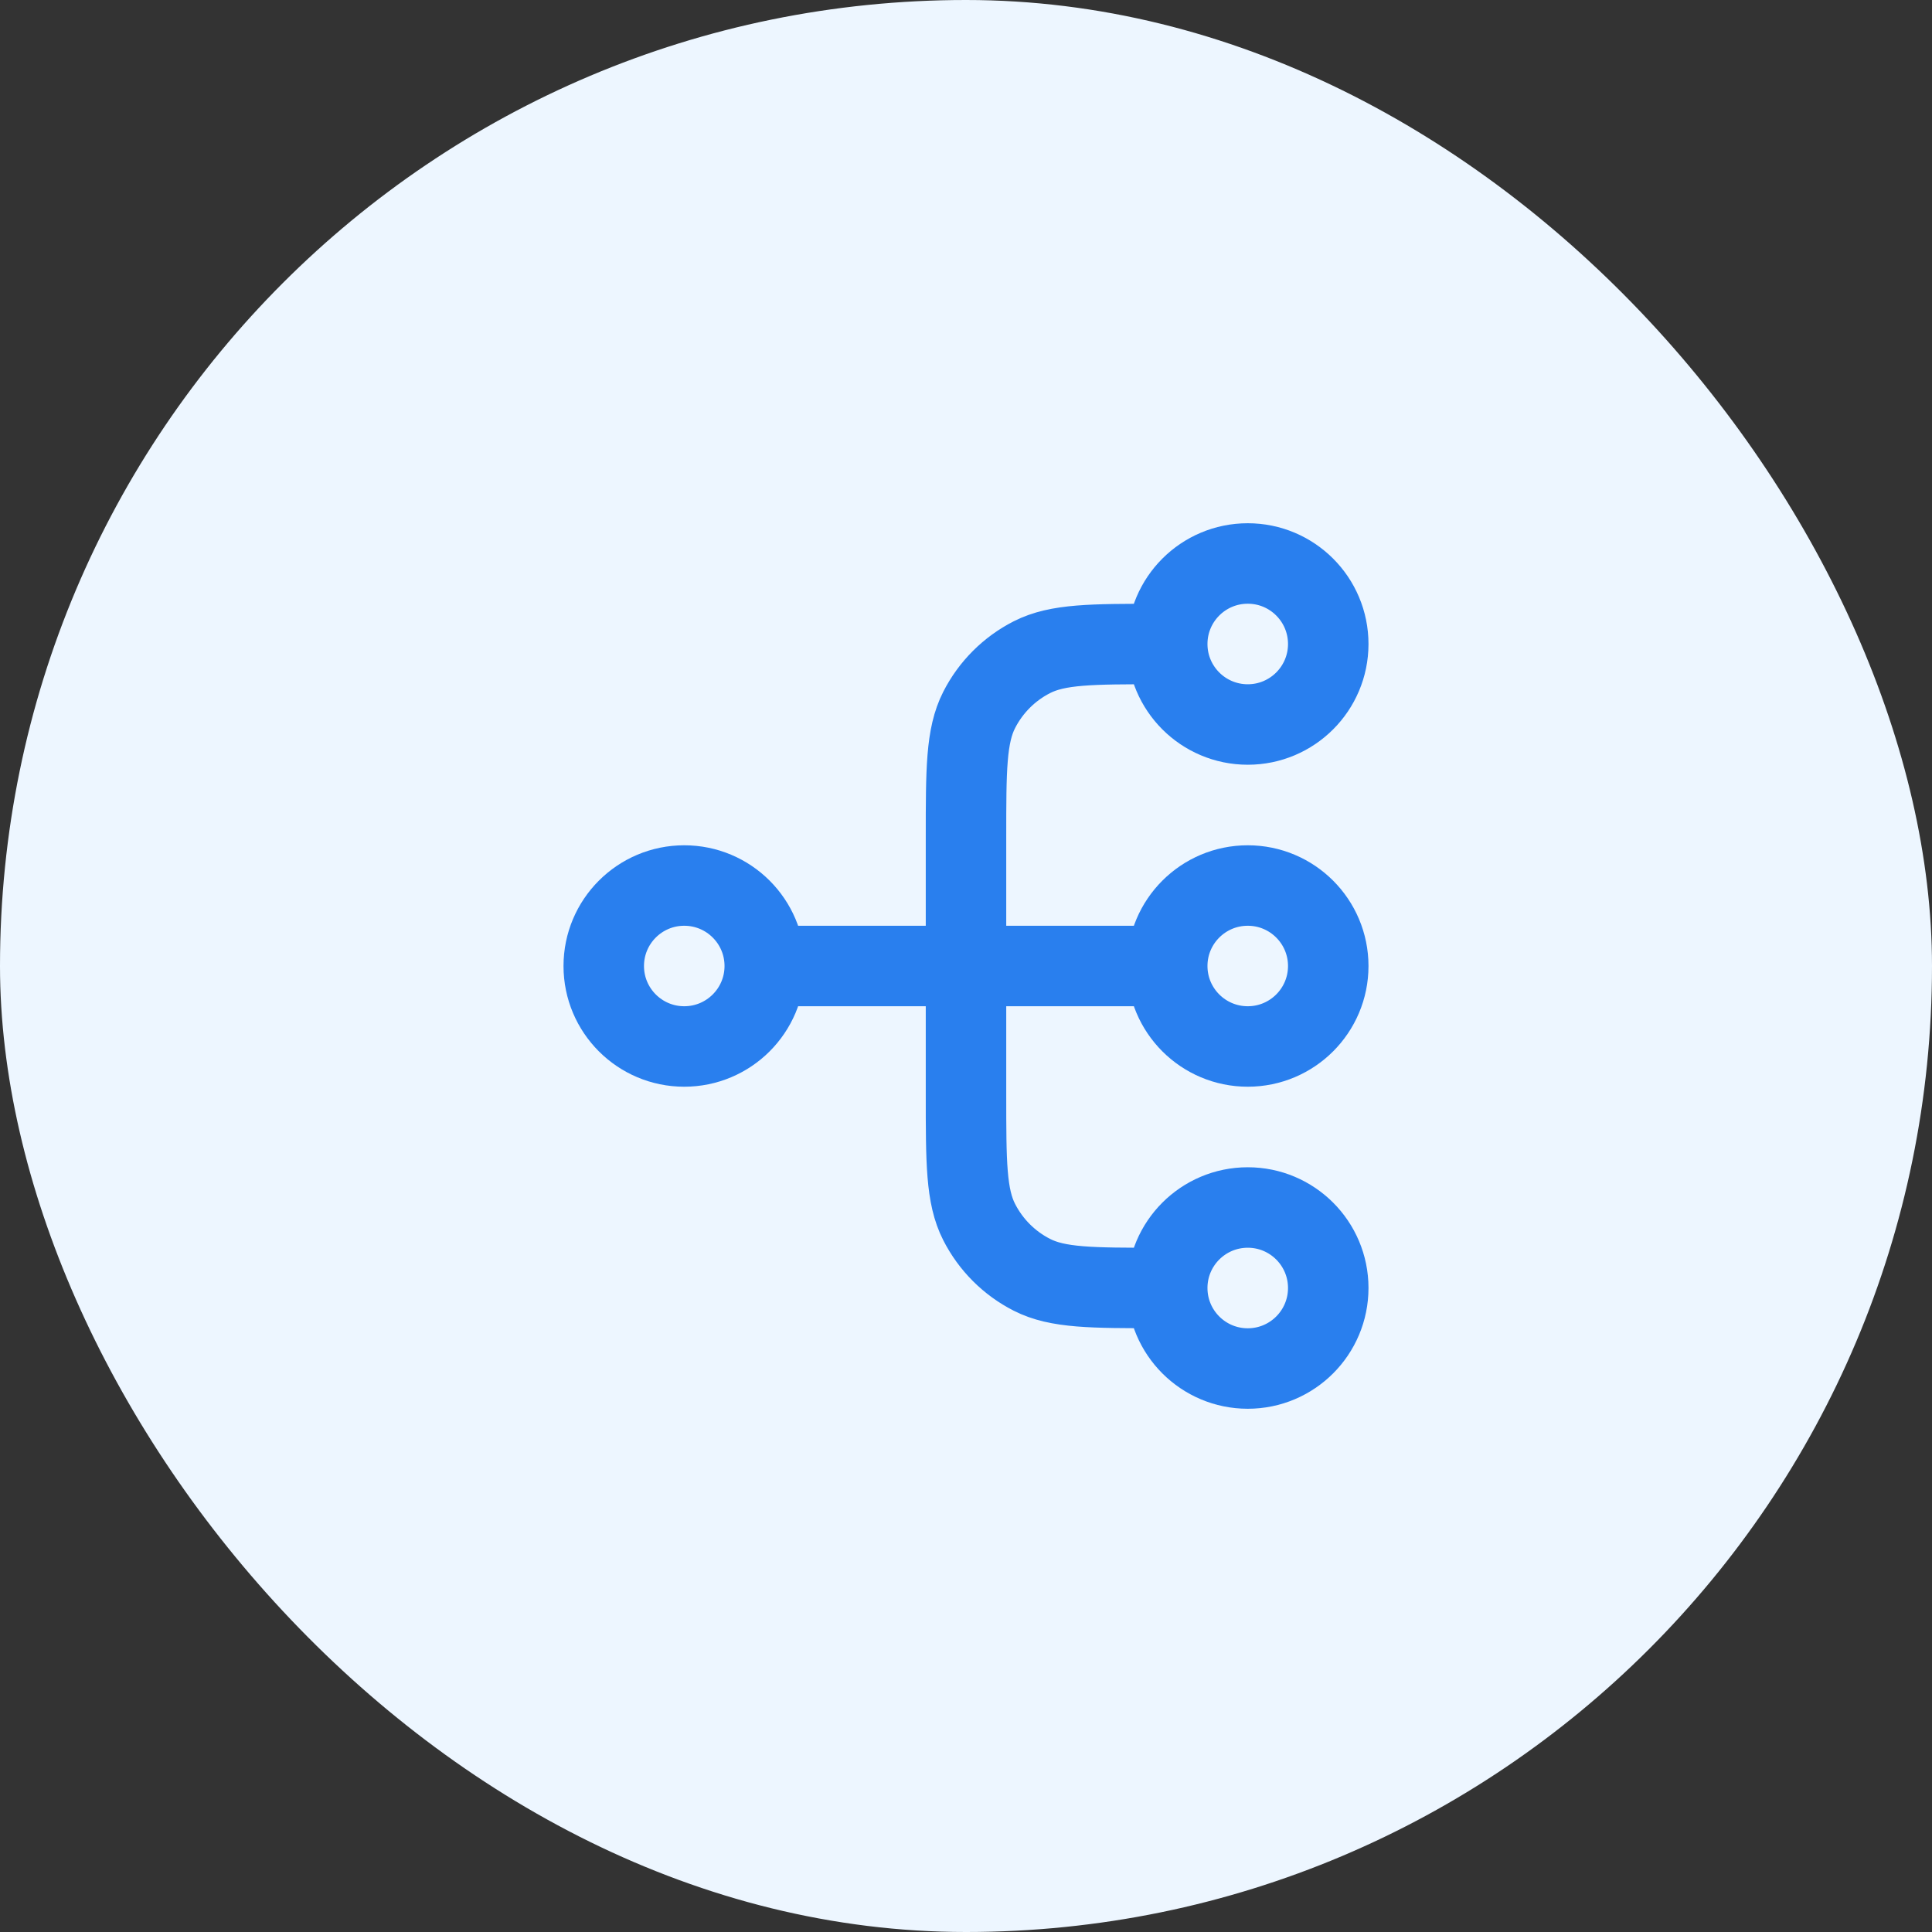
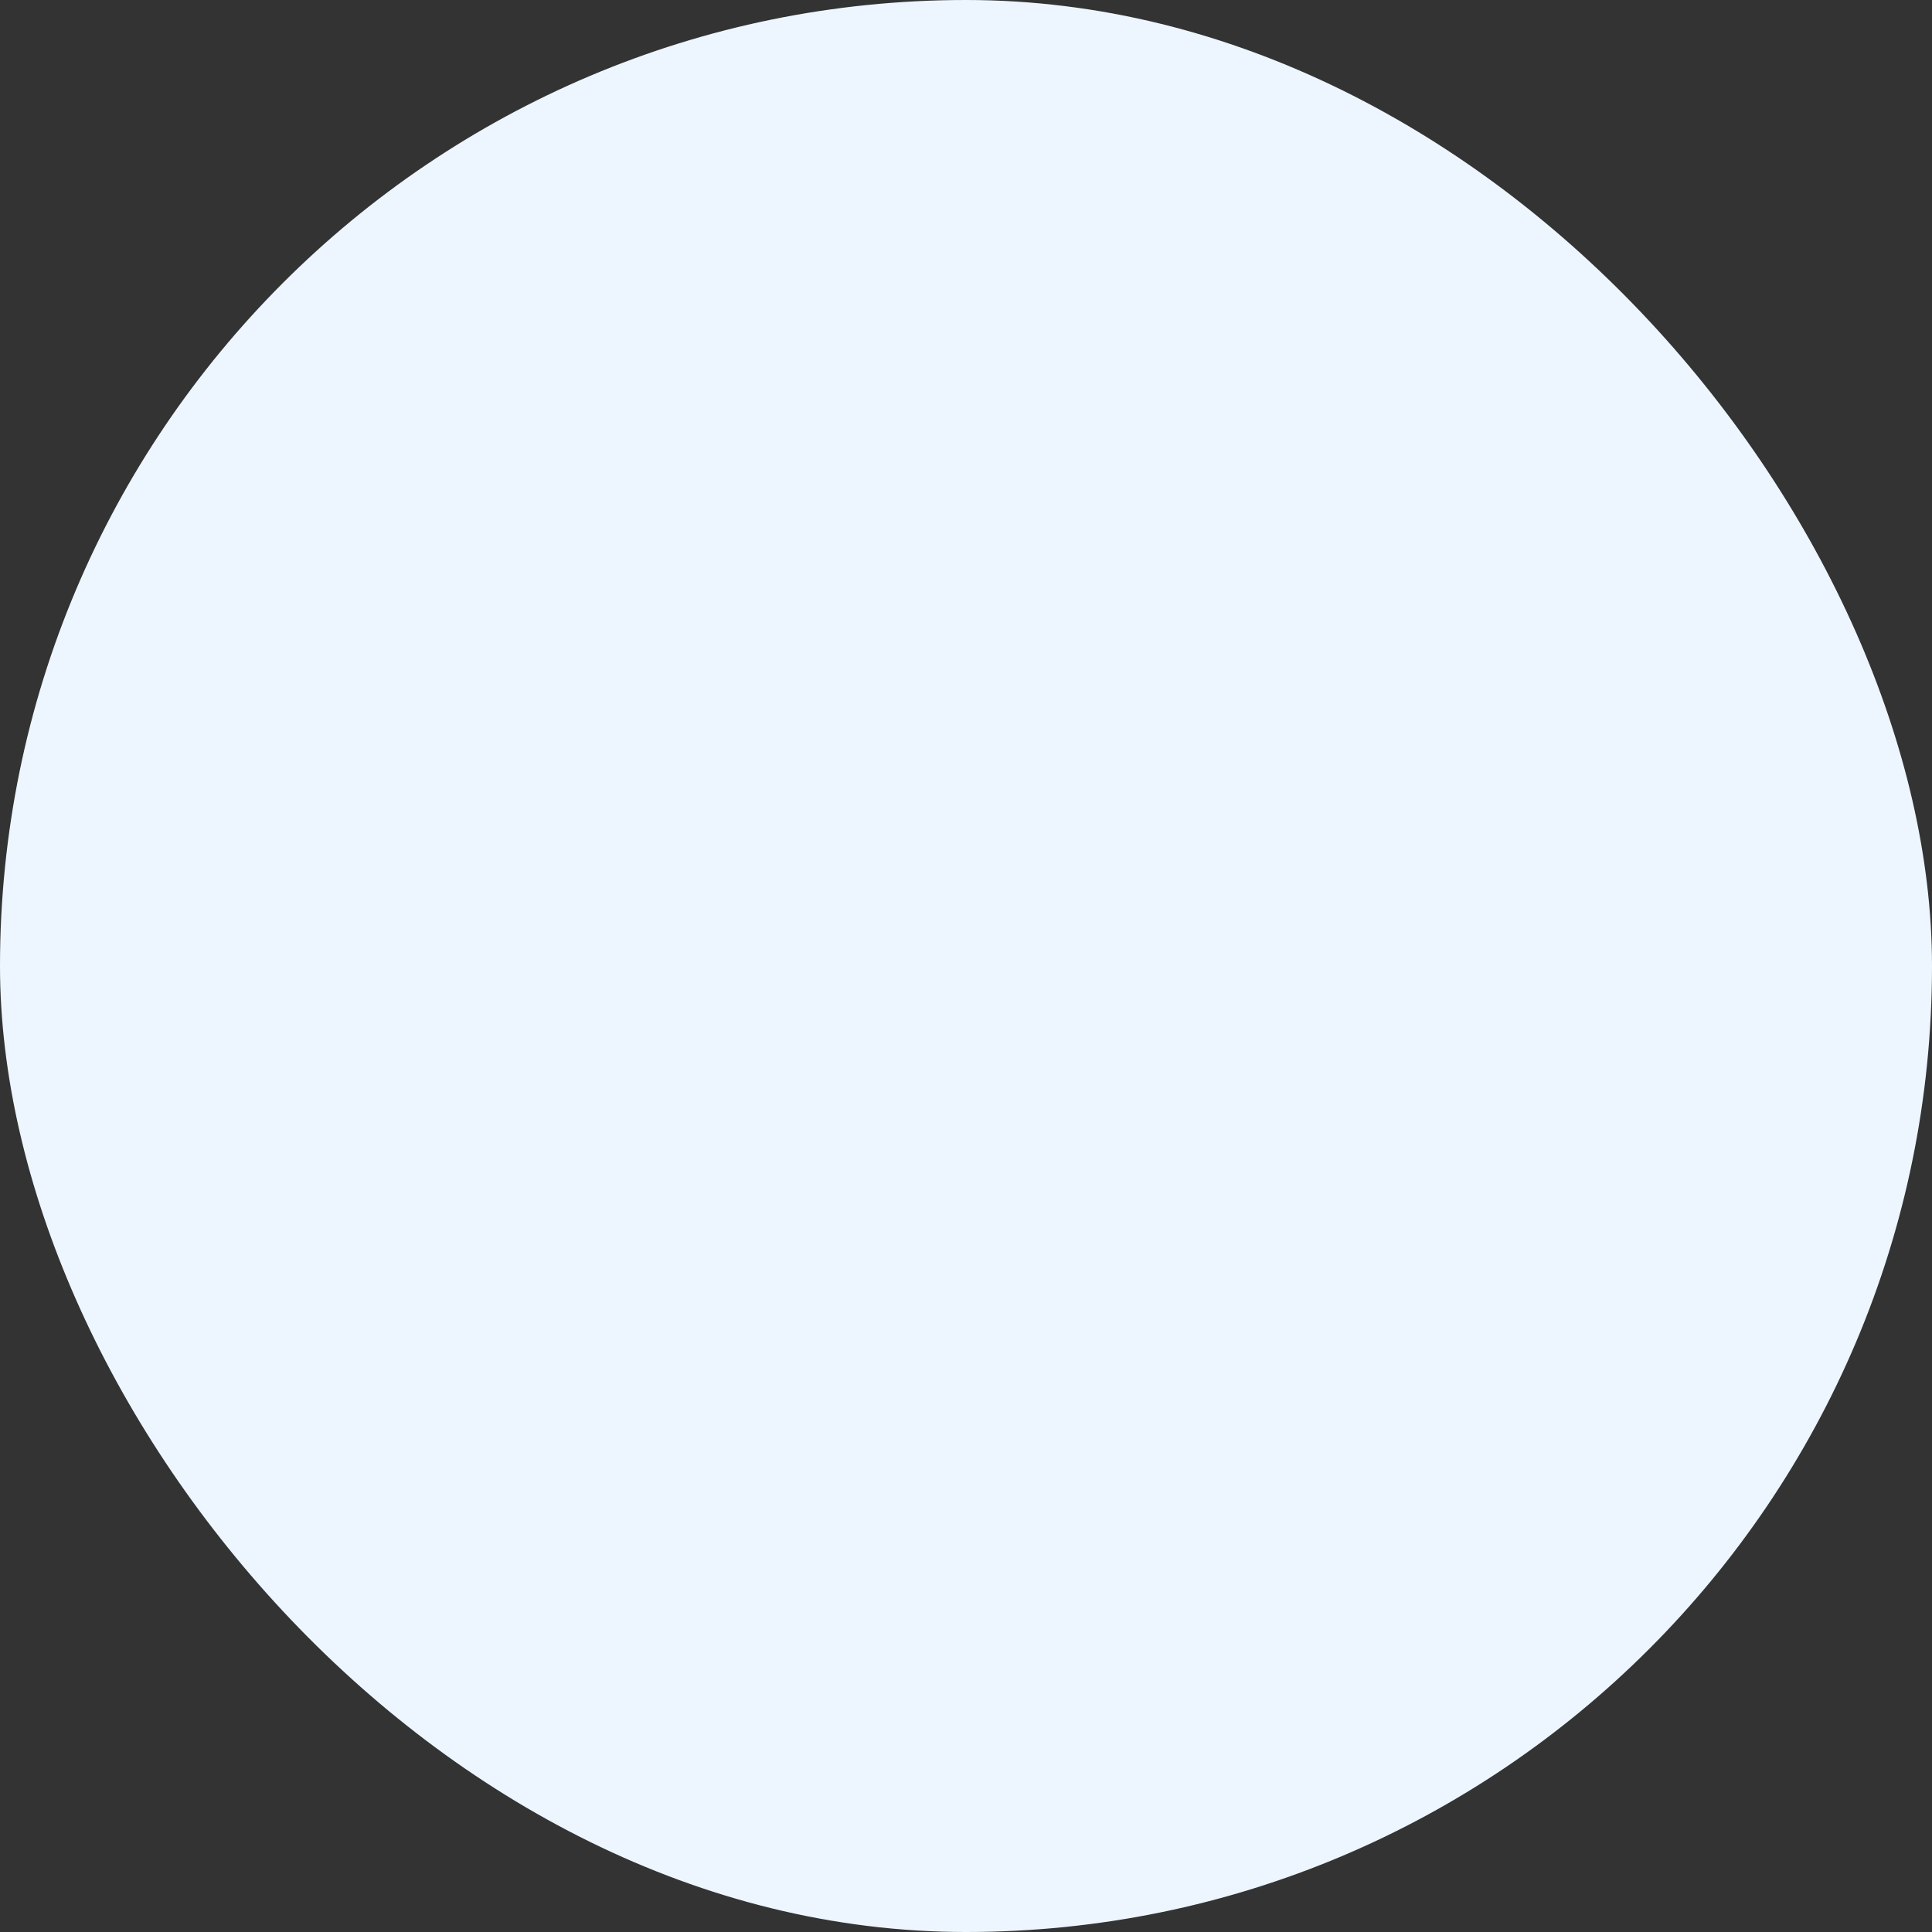
<svg xmlns="http://www.w3.org/2000/svg" width="32" height="32" viewBox="0 0 32 32" fill="none">
  <rect x="0" y="0" width="32" height="32" fill="#333333" stroke="none" />
  <rect width="32" height="32" rx="16" fill="#EDF6FF" />
-   <path d="M19.333 21.333H19.2C18.08 21.333 17.52 21.333 17.092 21.115C16.716 20.924 16.41 20.618 16.218 20.241C16 19.814 16 19.253 16 18.133V13.867C16 12.747 16 12.187 16.218 11.759C16.41 11.382 16.716 11.076 17.092 10.885C17.52 10.667 18.08 10.667 19.2 10.667H19.333M19.333 21.333C19.333 22.07 19.93 22.667 20.667 22.667C21.403 22.667 22 22.07 22 21.333C22 20.597 21.403 20 20.667 20C19.93 20 19.333 20.597 19.333 21.333ZM19.333 10.667C19.333 11.403 19.93 12 20.667 12C21.403 12 22 11.403 22 10.667C22 9.93 21.403 9.333 20.667 9.333C19.93 9.333 19.333 9.93 19.333 10.667ZM12.667 16L19.333 16M12.667 16C12.667 16.736 12.07 17.333 11.333 17.333C10.597 17.333 10 16.736 10 16C10 15.264 10.597 14.667 11.333 14.667C12.07 14.667 12.667 15.264 12.667 16ZM19.333 16C19.333 16.736 19.93 17.333 20.667 17.333C21.403 17.333 22 16.736 22 16C22 15.264 21.403 14.667 20.667 14.667C19.93 14.667 19.333 15.264 19.333 16Z" stroke="#297FEE" stroke-width="1.333" stroke-linecap="round" stroke-linejoin="round" />
</svg>